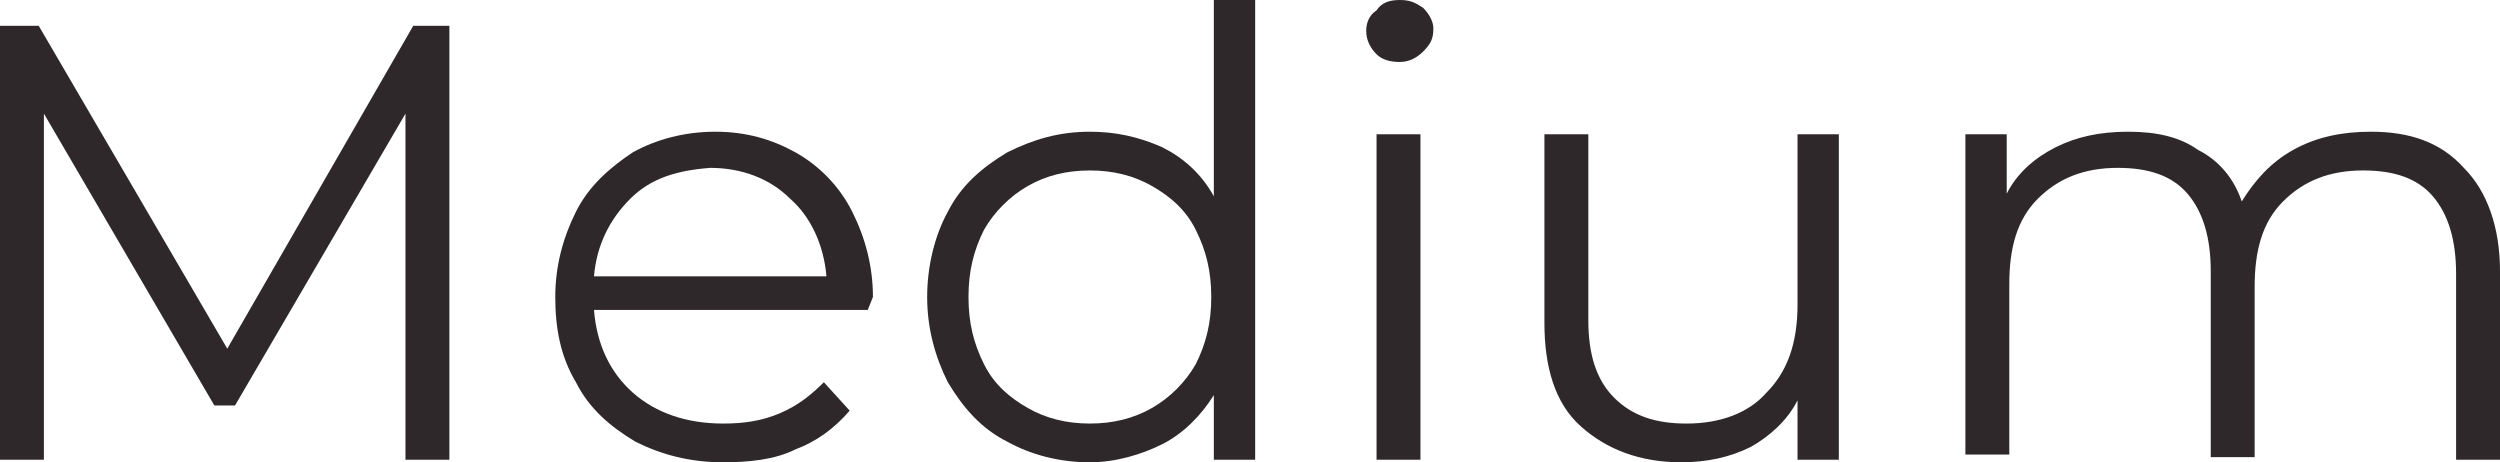
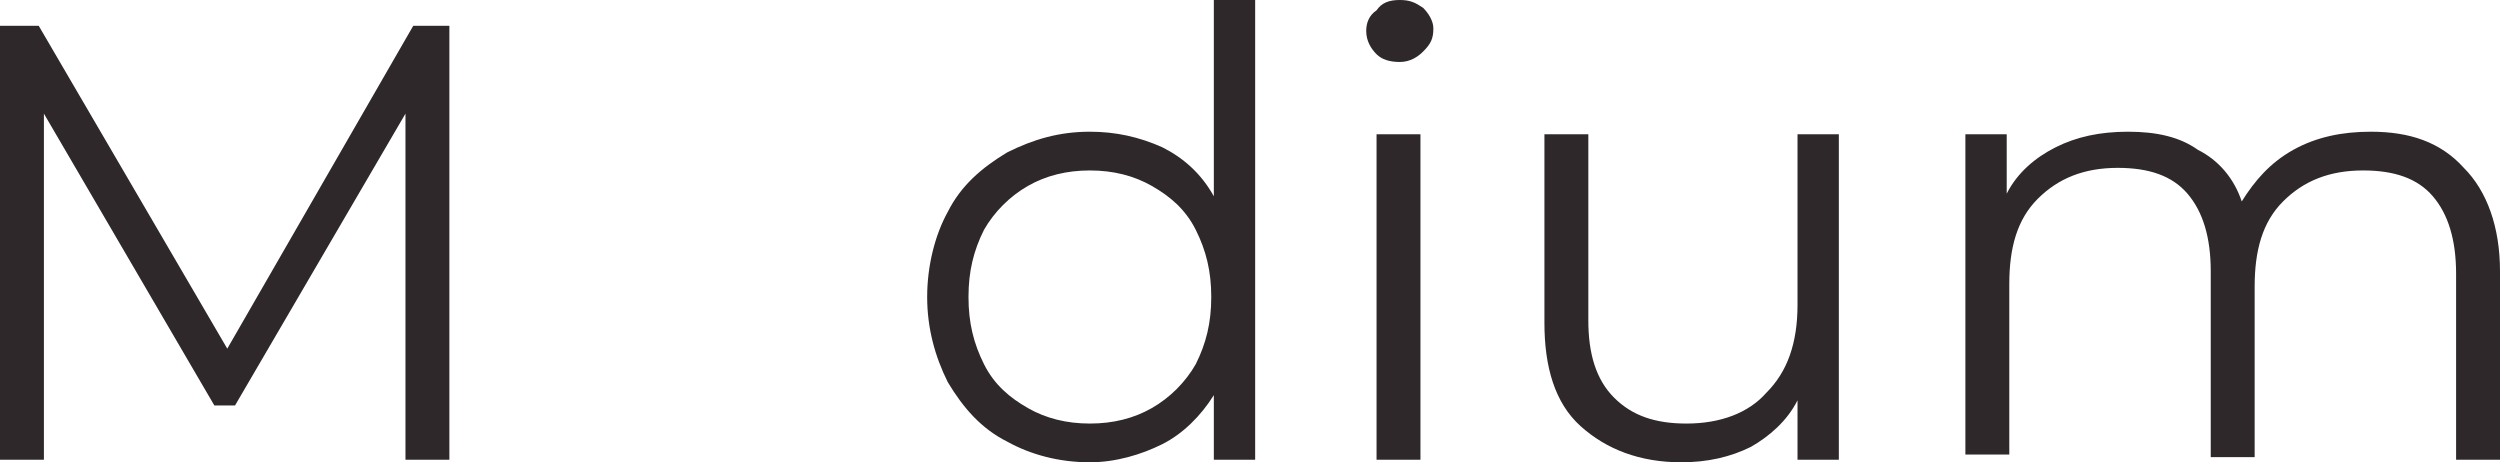
<svg xmlns="http://www.w3.org/2000/svg" id="Слой_1" x="0px" y="0px" viewBox="0 0 96.8 17.9" xml:space="preserve">
  <g>
    <path fill="#2E282A" d="M17.4,1v16.8h-1.7V4.4L9.1,15.7H8.3L1.7,4.4v13.4H0V1h1.5l7.3,12.5L16,1H17.4z" />
-     <path fill="#2E282A" d="M33.6,12H23c0.1,1.3,0.6,2.4,1.5,3.2c0.9,0.8,2.1,1.2,3.5,1.2c0.8,0,1.5-0.1,2.2-0.4 c0.7-0.3,1.2-0.7,1.7-1.2l1,1.1c-0.6,0.7-1.3,1.2-2.1,1.5c-0.8,0.4-1.8,0.5-2.8,0.5c-1.3,0-2.4-0.3-3.4-0.8c-1-0.6-1.8-1.3-2.3-2.3 c-0.6-1-0.8-2.1-0.8-3.3c0-1.2,0.3-2.3,0.8-3.3c0.5-1,1.3-1.7,2.2-2.3c0.9-0.5,2-0.8,3.2-0.8s2.2,0.3,3.1,0.8 c0.9,0.5,1.7,1.3,2.2,2.3c0.5,1,0.8,2.1,0.8,3.3L33.6,12z M24.4,7.7c-0.8,0.8-1.3,1.8-1.4,3h9c-0.1-1.2-0.6-2.3-1.4-3 c-0.8-0.8-1.9-1.2-3.1-1.2C26.2,6.6,25.2,6.9,24.4,7.7z" />
    <path fill="#2E282A" d="M48.6,0v17.8h-1.6v-2.5c-0.5,0.8-1.2,1.5-2,1.9c-0.8,0.4-1.8,0.7-2.8,0.7c-1.2,0-2.3-0.3-3.2-0.8 c-1-0.5-1.7-1.3-2.3-2.3c-0.5-1-0.8-2.1-0.8-3.3s0.3-2.4,0.8-3.3c0.5-1,1.3-1.7,2.3-2.3c1-0.5,2-0.8,3.2-0.8c1,0,1.9,0.2,2.8,0.6 c0.8,0.4,1.5,1,2,1.9V0H48.6z M44.6,15.8c0.7-0.4,1.3-1,1.7-1.7c0.4-0.8,0.6-1.6,0.6-2.6s-0.2-1.8-0.6-2.6s-1-1.3-1.7-1.7 c-0.7-0.4-1.5-0.6-2.4-0.6c-0.9,0-1.7,0.2-2.4,0.6c-0.7,0.4-1.3,1-1.7,1.7c-0.4,0.8-0.6,1.6-0.6,2.6s0.2,1.8,0.6,2.6 c0.4,0.8,1,1.3,1.7,1.7c0.7,0.4,1.5,0.6,2.4,0.6C43.1,16.4,43.9,16.2,44.6,15.8z" />
    <path fill="#2E282A" d="M53.3,2.1c-0.2-0.2-0.4-0.5-0.4-0.9c0-0.3,0.1-0.6,0.4-0.8C53.5,0.1,53.8,0,54.2,0c0.4,0,0.6,0.1,0.9,0.3 c0.2,0.2,0.4,0.5,0.4,0.8c0,0.4-0.1,0.6-0.4,0.9c-0.2,0.2-0.5,0.4-0.9,0.4C53.8,2.4,53.5,2.3,53.3,2.1z M53.3,5.2H55v12.6h-1.7V5.2 z" />
    <path fill="#2E282A" d="M71.2,5.2v12.6h-1.6v-2.3c-0.4,0.8-1.1,1.4-1.8,1.8c-0.8,0.4-1.7,0.6-2.7,0.6c-1.6,0-2.9-0.5-3.9-1.4 c-1-0.9-1.4-2.3-1.4-4V5.2h1.7v7.2c0,1.3,0.3,2.3,1,3c0.7,0.7,1.6,1,2.8,1c1.3,0,2.4-0.4,3.1-1.2c0.8-0.8,1.2-1.9,1.2-3.4V5.2H71.2 z" />
    <path fill="#2E282A" d="M95.4,6.5c0.9,0.9,1.4,2.3,1.4,4v7.3h-1.7v-7.2c0-1.3-0.3-2.3-0.9-3c-0.6-0.7-1.5-1-2.7-1 c-1.3,0-2.3,0.4-3.1,1.2c-0.8,0.8-1.1,1.9-1.1,3.3v6.6h-1.7v-7.2c0-1.3-0.3-2.3-0.9-3c-0.6-0.7-1.5-1-2.7-1c-1.3,0-2.3,0.4-3.1,1.2 c-0.8,0.8-1.1,1.9-1.1,3.3v6.6h-1.7V5.2h1.6v2.3c0.4-0.8,1.1-1.4,1.9-1.8c0.8-0.4,1.7-0.6,2.8-0.6c1.1,0,2,0.2,2.7,0.7 c0.8,0.4,1.4,1.1,1.7,2c0.5-0.8,1.1-1.5,2-2c0.9-0.5,1.9-0.7,3-0.7C93.3,5.1,94.5,5.5,95.4,6.5z" />
  </g>
</svg>